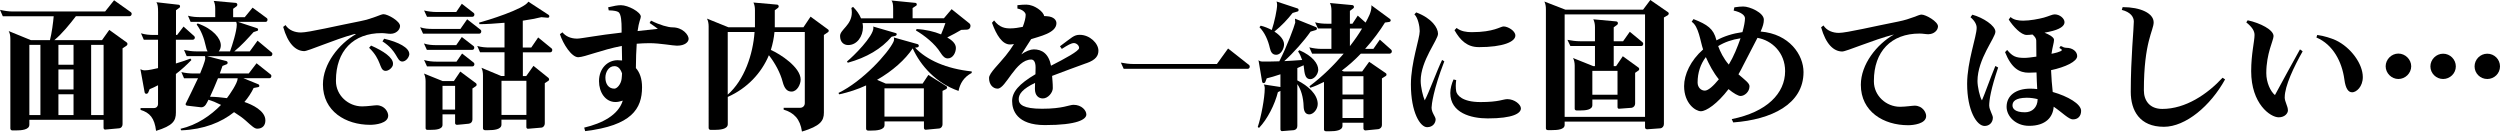
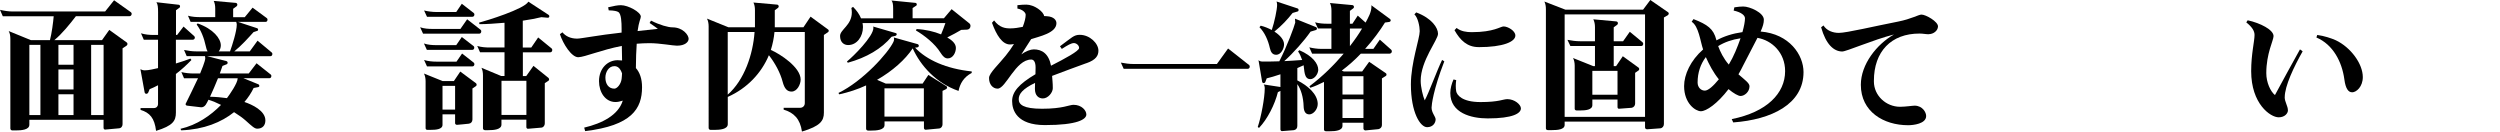
<svg xmlns="http://www.w3.org/2000/svg" id="_レイヤー_2" data-name="レイヤー 2" viewBox="0 0 572.19 30.11">
  <defs>
    <style>
      .cls-1 {
        fill: #000;
        stroke-width: 0px;
      }
    </style>
  </defs>
  <g id="_レイヤー_1-2" data-name="レイヤー 1">
    <g>
      <path class="cls-1" d="M29.69,3.71h-12.32c-1.34,1.76-3.2,4.06-4.93,5.47h10.91l1.66-2.34,4,2.88c.1.06.16.19.16.35,0,.13-.06.26-.16.35l-.96.64v17.38c0,.48-.32.9-.83.93l-3.17.29c-.22,0-.35-.19-.35-.42v-1.82H6.72v1.12c0,1.18-1.82,1.31-3.1,1.31h-.8c-.22,0-.45-.16-.45-.45V8.9c0-.7-.1-1.28-.38-1.79l5.09,2.08h4.35c.42-1.6.74-4.06.86-5.47H.64l-.64-1.47c.96.22,1.92.38,2.91.38h21.15L26.11.06l3.87,2.75c.1.1.16.22.16.35,0,.26-.19.54-.45.54ZM9.25,10.27h-2.53v16.06h2.53V10.27ZM16.83,10.27h-3.46v4.54h3.46v-4.54ZM16.83,15.9h-3.46v4.58h3.46v-4.58ZM16.83,21.57h-3.46v4.77h3.46v-4.77ZM23.71,10.27h-2.85v16.06h2.85V10.27Z" />
      <path class="cls-1" d="M44.13,9.09h-3.87v5.44c1.12-.35,2.27-.7,3.33-1.12l.22.32c-1.12,1.18-2.34,2.27-3.55,3.2v8.83c0,1.92-.7,3.01-4.54,4.19-.35-2.94-1.44-4.16-3.55-4.8v-.42h3.07c.58,0,.93-.42.93-.9v-4.32c-.7.38-1.34.67-1.92.9l-.32.77c-.1.19-.26.29-.45.29-.16,0-.35-.13-.38-.35l-.96-5.28c.22.13.61.26.99.26.99,0,2.11-.32,3.04-.51v-6.5h-3.26l-.64-1.47c.93.29,1.89.38,2.85.38h1.06V2.78c0-1.09-.06-1.79-.38-2.27l5.12.58c.19.03.29.19.29.38,0,.1-.03.22-.13.29l-.8.58v5.66h.26l1.47-1.92,2.43,2.18c.1.1.16.22.16.35,0,.22-.19.48-.45.48ZM61.92,12.86h-14.53l4.42,1.12c.19.06.29.22.29.38s-.06.29-.22.35l-.96.38c-.13.42-.35,1.02-.61,1.73h6.62l1.79-2.34,3.26,2.59c.1.1.13.19.13.32,0,.26-.16.51-.42.51h-5.98l3.39,1.38c.16.06.26.22.26.35,0,.16-.1.29-.32.32l-.99.19c-.54,1.12-1.25,2.21-2.11,3.2,1.73.58,4.8,1.98,4.8,4.22,0,1.15-.67,1.89-1.86,1.89-.61,0-1.12-.48-2.69-1.89-.61-.54-1.54-1.22-2.62-1.89-2.88,2.3-6.88,3.97-12.1,4.16l-.16-.35c3.78-.86,6.94-3.07,9.28-5.47-.96-.48-1.95-.9-2.88-1.18-.38.7-.7,1.73-1.66,1.73l-3.23-.38c-.22-.03-.35-.19-.35-.38,0,0,2.62-5.31,2.85-5.89h-3.2l-.61-1.41c.93.22,1.86.32,2.82.32h1.47c.26-.64,1.18-2.82,1.18-3.49,0-.16-.03-.35-.06-.48h-4.19l-.61-1.41c.93.19,1.86.32,2.82.32h2.56c-.16-.29-.29-.64-.38-1.12-.42-1.98-1.15-3.78-2.11-5.02l.22-.26c3.58,1.25,5.31,3.46,5.31,5.02,0,.51-.16.99-.48,1.38h2.59c.51-1.41,1.54-4.61,1.54-6.14,0-.16-.06-.42-.13-.61h-10.43l-.61-1.41c.93.26,1.89.32,2.82.32h3.42v-1.95c0-.67-.1-1.28-.35-1.76l5.06.45c.22.03.35.22.35.42,0,.13-.06.26-.16.35l-.8.58v1.92h2.66l1.79-2.18,3.26,2.4c.1.06.16.22.16.35,0,.26-.16.51-.42.51h-6.37l4.38,1.44c.16.03.26.19.26.32s-.06.26-.19.29l-.86.29c-1.18,1.31-2.72,3.04-4.42,4.42h3.55l1.79-2.46,3.26,2.72c.1.1.13.19.13.32,0,.26-.16.51-.42.51ZM49.89,17.92c-.54,1.38-1.22,2.91-1.82,4.22,1.41.03,2.69.16,3.87.32.64-.83,2.46-3.46,2.46-4.54h-4.51Z" />
-       <path class="cls-1" d="M89.47,7.74c-.7,0-1.38-.16-2.08-.16-6.56-.03-10.5,4.13-10.5,10.82v.16c0,3.26,2.82,5.79,5.98,5.79,1.25,0,2.85-.26,3.39-.26,1.82.06,2.59,1.57,2.59,2.37,0,1.79-2.94,2.11-4.13,2.11-5.6,0-10.81-3.1-10.81-9.25,0-4.7,3.65-9.28,7.58-11.52h-.42c-4.64,1.28-10.62,3.94-11.46,3.9-1.92-.03-3.71-1.66-4.8-5.54l.54-.42c.74,1.18,2.14,1.7,3.52,1.7,1.76,0,8.32-1.57,13.57-2.59,3.07-.61,4.67-1.6,5.34-1.6.99,0,3.81,1.6,3.78,2.72-.03.99-1.06,1.76-2.11,1.76ZM89.92,14.91c-.19.67-.99,1.31-1.66,1.31-.1,0-.19,0-.26-.03-1.22-.35-.67-2.53-3.52-5.25l.45-.51c2.91,1.28,5.02,2.75,5.02,4.13,0,.13,0,.26-.03.35ZM92.09,14.08h-.1c-1.28-.16-.99-2.4-4.45-4.61l.38-.61c3.3.77,5.76,2.05,5.76,3.52v.1c-.13.8-.86,1.6-1.6,1.6Z" />
      <path class="cls-1" d="M109.73,7.71h-12.9l-.67-1.47c.93.32,1.89.38,2.85.38h6.37l1.54-2.21,3.07,2.4c.13.1.16.22.16.35,0,.29-.16.54-.42.54ZM108.13,11.42h-10.43l-.67-1.47c.93.32,1.89.38,2.85.38h4.54l1.28-1.86,2.69,2.08c.1.06.16.22.16.35,0,.26-.16.51-.42.51ZM108.93,19.71l-.8.54v7.1c0,.51-.32.9-.83.96-.06.03-2.66.26-2.69.26-.26,0-.45-.16-.45-.38v-2.02h-2.88v2.4c0,1.06-1.57,1.15-2.69,1.15h-.8c-.19,0-.38-.13-.38-.38v-10.75c0-.67-.13-1.28-.38-1.76l4.29,1.73h2.56l1.47-2.18,3.58,2.66c.13.1.16.22.16.35s-.03.22-.16.32ZM108.16,3.84h-10.43l-.67-1.44c.93.22,1.92.35,2.88.35h4.48l1.28-1.89,2.72,2.11c.1.06.16.22.16.35,0,.26-.16.51-.42.51ZM108.16,15.2h-10.43l-.67-1.47c.93.29,1.92.38,2.88.38h4.54l1.28-1.86,2.66,2.08c.1.1.16.22.16.35,0,.26-.16.51-.42.51ZM104.16,19.65h-2.88v5.44h2.88v-5.44ZM126.01,11.97h-6.34v5.44h.77l1.66-2.34,3.42,2.75c.1.1.16.22.16.35s-.06.26-.16.32l-.83.54v9.22c0,.48-.32.93-.8.96l-3.04.26c-.22.03-.38-.19-.38-.38v-1.7h-5.7v1.12c0,1.15-1.76,1.28-2.98,1.28h-.8c-.22,0-.45-.16-.45-.42v-12.1c0-.67-.1-1.28-.35-1.76l4.54,1.89h.74v-5.44h-5.6l-.64-1.44c.96.29,1.95.35,2.91.35h3.33v-5.66c-2.14.19-4.16.32-5.73.32l-.1-.35c1.73-.45,10.37-3.1,11.29-4.8l4.61,3.01c.13.1.19.19.19.32,0,.19-.16.38-.35.35l-1.47-.13c-1.31.32-2.75.58-4.26.8v6.14h1.95l1.57-2.3,3.1,2.53c.1.1.13.22.13.35,0,.26-.16.51-.42.51ZM120.48,18.49h-5.7v7.81h5.7v-7.81Z" />
      <path class="cls-1" d="M155.01,10.46c-.99,0-3.94-.58-6.37-.58-.99,0-1.98.06-2.91.13-.1,1.41-.19,3.55-.19,5.57.86.96,1.41,2.4,1.41,4.38,0,4.96-2.4,8.77-13.02,10.05l-.22-.8c4.16-.99,7.81-2.88,8.83-6.18-.58.19-1.15.32-1.66.32-2.34,0-3.78-2.24-3.78-4.77,0-2.98,2.02-4.8,4.26-4.8.35,0,.67.03,1.02.06-.03-1.06-.03-2.21-.06-3.33-4.77.93-8.42,2.53-9.95,2.59-1.54.03-3.49-3.04-4.22-5.28l.58-.42c.74.9,1.89,1.44,3.36,1.44.93,0,4.86-.8,10.18-1.38v-.93c0-1.31-.06-3.42-.77-3.78-.29-.19-.9-.35-2.18-.38l-.13-.7c1.41-.32,2.11-.48,2.94-.48,1.63,0,4.54,1.57,4.54,2.62,0,.42-.45,1.12-.74,3.3,1.86-.19,3.97-.42,4.64-.51-.19-.19-1.41-.99-1.89-1.34l.32-.54c2.02,1.02,3.94,1.54,4.9,1.54,2.4,0,3.71,1.76,3.71,2.62,0,.77-.9,1.57-2.59,1.57ZM140.61,15.14c-1.31,0-2.05,1.38-2.05,2.62,0,1.47.74,2.53,2.05,2.53.61,0,1.5-.99,1.66-2.21.06-.35.06-.8.1-1.28-.42-1.22-1.02-1.66-1.76-1.66Z" />
      <path class="cls-1" d="M189.47,7.39l-.9.61v17.79c0,1.86-.83,3.07-5.02,4.32-.42-2.91-1.86-4.32-4.19-5.02v-.42h3.78c.61,0,1.06-.45,1.06-1.06V7.33h-6.94c-.13,1.41-.42,2.78-.83,4.1,2.14.93,6.82,3.97,6.82,6.78,0,1.09-.8,2.75-2.08,2.75-.99,0-1.63-.64-2.05-2.27-.51-1.95-1.66-4.16-3.14-6.05-1.7,4.06-4.93,7.55-9.41,9.54v6.24c0,1.18-1.86,1.31-3.1,1.31h-.8c-.26,0-.48-.16-.48-.45V6.02c0-.67-.13-1.28-.38-1.76l4.9,1.98h6.08v-3.9c0-.67-.1-1.28-.35-1.76l5.44.48c.22.03.35.22.35.42,0,.1-.06.22-.16.32l-.74.54v3.9h6.56l1.63-2.43,3.97,2.91c.13.06.19.19.19.32s-.06.26-.19.35ZM166.56,7.33v14.33c3.81-3.33,5.79-9.25,6.14-14.33h-6.14Z" />
      <path class="cls-1" d="M219.36,20.8c-5.09-1.76-8.67-5.76-10.46-9.73-1.7,2.56-4.58,5.15-8.16,7.2l1.98.86h8.45l1.31-1.98,4.1,2.56c.13.06.19.19.19.29,0,.13-.06.29-.19.38l-.86.42v7.68c0,.45-.32.9-.8.93l-3.07.29c-.22,0-.38-.19-.38-.42v-1.5h-9.02v.83c0,1.18-1.89,1.28-3.1,1.28h-.67c-.22,0-.45-.16-.45-.42v-9.92c-1.92.9-4,1.57-6.14,2.05l-.19-.32c5.57-2.69,11.39-9.15,12.58-11.68.1-.19.16-.45.16-.67,0-.13-.03-.26-.06-.35l5.5,1.54c.16.1.22.22.22.35,0,.16-.13.35-.38.38l-.48.06c2.66,2.82,7.14,4.83,12.96,5.44v.35c-1.86.96-2.69,2.5-3.01,4.1ZM221.41,6.78l-1.41.06c-.86.51-2.02,1.15-3.2,1.73.86.51,1.98,1.28,1.98,2.4,0,1.06-.67,2.4-1.86,2.4-.64,0-1.12-.45-1.66-1.31-1.28-2.08-3.68-3.94-5.63-5.09l.16-.32c2.08.1,4.03.58,5.6,1.22.35-.86.74-1.79.99-2.59h-18.97c.06.32.1.61.1.93,0,2.14-1.38,4.1-3.36,4.1h-.06c-.9,0-1.82-.61-1.82-2.08s2.69-2.46,2.69-5.38c0-.32-.03-.64-.1-1.02l.38-.26c.83.83,1.47,1.73,1.82,2.62h7.36v-2.18c0-1.02-.1-1.57-.38-1.89l5.5.54c.19.03.29.19.29.38,0,.1-.03.19-.13.26l-.83.54v2.34h7.17l1.76-2.08,4,3.2c.22.16.32.38.32.64,0,.42-.29.8-.7.83ZM204.99,8.19l-.93.22c-2.3,2.75-5.73,4.77-10.02,5.95l-.19-.29c1.44-1.15,6.05-5.73,6.05-7.68,0-.13-.03-.22-.06-.32l5.18,1.5c.16.03.22.16.22.29s-.1.26-.26.32ZM211.45,20.22h-9.02v6.46h9.02v-6.46Z" />
      <path class="cls-1" d="M248.64,14.46c-2.69.96-4.61,1.7-7.84,2.91.06.96.16,1.6.16,2.82,0,.99-1.09,2.34-2.27,2.34-.96,0-1.82-.64-1.82-2.18,0-.48.03-.93.03-1.38-2.85,1.38-3.74,2.53-3.74,3.74s1.02,2.18,5.34,2.18c4.77,0,6.24-.9,7.2-.9,1.89,0,2.94,1.31,2.94,2.21,0,1.12-2.05,2.43-9.47,2.43-6.46,0-7.52-3.42-7.52-5.5s1.54-3.9,5.34-6.14c.03-.45.03-.96.03-1.54,0-1.28-.42-1.82-.99-1.82-3.62,0-5.79,6.66-7.71,6.66-1.09,0-1.98-.99-1.95-2.46,0-1.09,2.34-3.23,3.81-5.09.7-.86,1.34-1.76,1.89-2.66-.32.06-.61.1-.9.1-1.76,0-3.1-2.11-4.13-4.96l.48-.54c1.25,1.66,2.59,1.82,3.71,1.82.93,0,1.92-.16,2.85-.35.45-1.15.67-2.11.67-2.75v-.03c0-.45-.64-1.18-1.89-1.41v-.77c.74-.1,1.57-.13,2.05-.13,1.76,0,3.94,1.57,4.06,2.62l.61.03c1.66.1,2.21.93,2.21,1.6,0,2.27-4,3.04-5.79,3.65-.74,1.15-1.54,2.37-2.24,3.49.99-.74,2.14-1.15,2.85-1.15,1.86,0,3.42.99,3.94,3.74,3.2-1.63,6.43-3.36,6.43-4.06,0-.64-.67-1.12-1.18-1.12-.61,0-1.41.45-2.78,1.34l-.42-.61c2.75-2.02,3.17-2.62,4.54-2.62,2.27,0,4.26,1.95,4.26,3.62,0,1.12-.54,2.11-2.75,2.88Z" />
      <path class="cls-1" d="M285.63,15.74h-28.45l-.64-1.41c.96.19,1.95.32,2.94.32h19.04l2.56-3.55,4.8,3.78c.1.06.16.22.16.35,0,.26-.16.51-.42.51Z" />
      <path class="cls-1" d="M299.87,18.11c-1.44,0-1.31-2.14-1.5-3.17-.48.22-.96.42-1.44.64v2.82c2.43,1.22,4.64,3.17,4.67,5.38,0,1.31-1.06,2.4-1.92,2.4-.96,0-1.28-.8-1.31-1.86-.06-2.05-.61-3.9-1.44-5.06v9.54c0,.51-.22.86-.77.99l-2.75.22c-.16,0-.35-.16-.35-.38v-8.83l-.58.29c-.7,2.82-2.37,6.14-4.32,8.19l-.29-.22c.77-2.27,1.6-6.66,1.6-8.83v-.13c0-.29-.1-.61-.22-.77l3.81.58v-2.91c-1.22.42-2.33.74-3.14.93l-.32.83c-.06.16-.22.26-.38.26s-.32-.13-.35-.32l-.83-4.93c.22.22.54.32,1.02.32.77,0,2.14,0,3.74-.06,1.82-3.55,3.39-7.84,3.65-8.86l-.06-.9,4.77,1.92c.16.06.26.22.26.35,0,.16-.1.29-.29.35l-1.18.35c-1.44,2.08-3.97,4.93-6.02,6.75,1.31-.06,2.72-.16,4.1-.26-.26-.74-.54-1.41-.93-1.95l.29-.29c3.1,1.34,4.32,3.14,4.32,4.45v.16c-.1.99-.93,2.02-1.82,2.02ZM297.02,2.62l-1.18.35c-1.15,1.47-2.46,2.88-4.16,4.26,1.28.83,2.21,1.86,2.21,2.94,0,.93-.7,2.37-1.79,2.37-.86,0-1.25-.58-1.47-1.57-.38-1.7-1.15-3.52-2.37-4.74l.29-.35c.9.22,1.76.58,2.53.99.61-1.79,1.22-4.74,1.22-5.73,0-.29-.03-.51-.13-.8l4.83,1.6c.16.06.22.22.22.35s-.06.29-.19.32ZM318.11,12.29h-6.66c-1.31,1.38-2.78,2.69-4.35,3.87l.45.19h4.22l1.6-2.21,3.78,2.59c.13.06.19.19.19.32s-.06.29-.19.35l-.86.54v10.69c0,.45-.32.83-.8.93-.06,0-2.94.29-2.98.29-.22,0-.45-.19-.45-.42v-1.34h-4.8v.7c0,1.12-1.66,1.25-2.85,1.25h-.93c-.22,0-.45-.13-.45-.38v-10.91c-1.02.51-2.05.99-3.14,1.34l-.19-.35c3.04-2.27,5.66-4.9,7.84-7.46h-7.23l-.64-1.44c.93.22,1.86.35,2.82.35h2.24v-4.67h-3.07l-.67-1.41c.96.26,1.89.32,2.85.32h.9v-2.98c0-.67-.1-1.28-.35-1.76l5.15.48c.22.03.35.22.35.42,0,.13-.06.26-.16.32l-.77.58v2.94h.58l1.22-1.86,1.79,1.6c.61-1.15,1.34-2.37,1.34-3.71,0-.1-.03-.19-.03-.26l4.22,3.1c.16.1.22.22.22.35,0,.19-.13.35-.38.38l-.93.13c-1.15,1.86-2.69,3.97-4.54,6.02h1.89l1.47-2.11,2.59,2.3c.1.1.16.22.16.38,0,.26-.19.51-.45.51ZM312.06,17.44h-4.8v4.19h4.8v-4.19ZM312.06,22.72h-4.8v4.29h4.8v-4.29ZM308.96,6.53v4.03c1.12-1.44,2.05-2.78,2.78-4.03h-2.78Z" />
      <path class="cls-1" d="M327.65,24.57c-.03,1.22.93,2.11.93,2.75,0,.77-.58,1.79-1.95,1.79-1.57,0-3.71-3.36-3.71-9.79,0-4.96,2.02-10.5,2.02-12.19,0-1.09-.42-3.14-1.22-3.84l.42-.45c3.58,1.34,4.99,3.52,4.99,4.9s-3.97,6.14-3.97,10.75c0,1.41.51,3.55.93,4.48.99-1.82,2.72-6.66,3.97-9.25l.51.32c-2.56,6.59-2.91,10.02-2.91,10.53ZM340.48,27.1c-3.74,0-8.54-1.22-8.54-5.82,0-1.02.32-2.18.74-3.1l.61.16c-.06.42-.1.86-.1,1.31,0,.42.03.83.1,1.25.16.83,1.31,2.46,5.57,2.46s5.15-.67,6.14-.67c1.66,0,3.1,1.25,3.1,2.11,0,1.12-1.76,2.3-7.62,2.3ZM338.4,10.78c-2.56,0-4.19-1.54-5.5-3.87l.48-.51c1.02.8,2.3.96,3.46.96,5.12,0,6.56-1.31,7.3-1.31.96,0,2.69.99,2.69,2.08,0,1.41-2.75,2.66-8.42,2.66Z" />
      <path class="cls-1" d="M381.76,3.46l-.93.54v24.38c0,.51-.32.93-.83.99-.06,0-2.98.22-3.01.22-.26,0-.48-.16-.48-.42v-1.34h-18.4v.77c0,1.06-1.66,1.18-2.88,1.18h-.96c-.22,0-.45-.13-.45-.38V2.11c0-.67-.1-1.28-.35-1.76l4.8,1.86h17.79l1.66-2.21,4.03,2.78c.13.06.19.19.19.32s-.06.26-.19.35ZM376.51,3.3h-18.4v23.45h18.4V3.3ZM375.68,10.53h-6.34v4.61h.54l1.54-2.27,3.62,2.62c.1.06.13.19.13.32s-.03.26-.16.32l-.77.54v7.04c0,.48-.32.86-.77.96l-2.94.22c-.19,0-.32-.16-.32-.38v-1.73h-5.76v1.28c0,1.09-1.57,1.22-2.72,1.22h-.9c-.19,0-.42-.13-.42-.38v-9.86c0-.67-.13-1.28-.38-1.76l4.64,1.86h.38v-4.61h-5.63l-.67-1.41c.96.19,1.95.32,2.94.32h3.36v-3.23c0-.7-.13-1.28-.38-1.79l5.25.48c.26.03.38.22.38.42,0,.13-.06.26-.16.35l-.8.58v3.2h2.14l1.54-2.18,2.91,2.4c.1.1.16.22.16.35,0,.26-.16.51-.42.51ZM370.21,16.22h-5.76v5.47h5.76v-5.47Z" />
      <path class="cls-1" d="M396.7,28.03l-.35-.77c8.03-1.6,12.22-5.89,12.22-10.98,0-4.22-3.01-7.04-6.33-7.62-.74,1.47-1.79,3.42-3.23,6.24-.35.74-.74,1.44-1.12,2.11,1.44,1.25,2.53,2.02,2.53,2.72,0,1.34-1.18,2.24-2.05,2.24-.51,0-1.57-.58-2.75-1.57-2.59,3.39-5.12,5.06-6.33,5.06s-3.84-1.76-3.84-5.76c0-2.62,1.47-5.86,4.35-8.38-.64-1.82-.99-5.31-2.62-6.34l.42-.61c3.2,1.25,4.58,2.21,5.22,4.74,0,.03.03.06.03.13,1.7-.93,3.68-1.57,5.95-1.89.38-1.34.58-2.46.58-3.14v-.03c0-.67-.86-1.38-2.59-1.76l.16-.74c.8-.13,1.5-.19,2.05-.19,1.47,0,4.7,1.41,4.7,3.01,0,.8-.22,1.57-.74,2.72,6.59.54,9.82,5.34,9.82,9.28,0,7.36-7.36,10.88-16.06,11.52ZM390.43,13.06c-1.22,1.6-1.89,3.58-1.89,5.82,0,1.09.74,1.86,1.66,1.86.77,0,1.95-1.06,3.2-2.59-1.25-1.54-2.18-3.3-2.98-5.09ZM393.25,10.56c.45,1.22,1.22,2.85,2.43,4.22,1.15-1.89,1.95-3.94,2.69-6.02-1.95.29-3.68.9-5.12,1.79Z" />
      <path class="cls-1" d="M441.47,7.84c-.7,0-1.38-.16-2.08-.16-6.56-.03-10.5,4.13-10.5,10.81v.16c0,3.26,2.82,5.79,5.98,5.79,1.25,0,2.85-.26,3.39-.26,1.82.06,2.59,1.57,2.59,2.37,0,1.79-2.94,2.11-4.13,2.11-5.6,0-10.82-3.1-10.82-9.25,0-4.7,3.65-9.28,7.58-11.52-4.8,1.22-10.97,3.94-11.87,3.9-1.92-.03-3.71-1.66-4.8-5.54l.54-.42c.74,1.18,2.14,1.7,3.52,1.7,1.76,0,8.32-1.57,13.57-2.59,3.07-.61,4.67-1.6,5.34-1.6.99,0,3.81,1.6,3.78,2.72-.03.99-1.06,1.76-2.11,1.76Z" />
-       <path class="cls-1" d="M455.29,24.22c0,.86.83,2.14.83,2.69,0,1.15-.83,1.92-1.89,1.92-1.79,0-4-3.49-4-9.66,0-5.02,2.18-10.85,2.18-12.77v-.06c0-.64-.35-1.5-1.41-2.4l.42-.58c2.46.67,5.28,2.5,5.28,3.9s-4.1,6.24-4.1,11.29c0,1.25.51,3.65,1.02,4.42.77-1.76,1.7-4.54,3.07-7.87l.64.35c-1.66,4.93-2.05,7.39-2.05,8.77ZM474.46,27.33c-.99,0-2.4-1.54-4.42-2.91-.16,2.34-1.76,4.38-5.63,4.38-3.14,0-5.15-2.24-5.15-4.35,0-2.59,2.14-4.16,5.41-4.16.51,0,1.06.03,1.6.1-.06-1.09-.13-2.4-.16-3.81-.61.03-1.22.06-1.82.06-2.08,0-3.9-.99-5.38-4.7l.48-.51c1.22,1.47,1.98,1.82,3.97,1.82.64,0,1.63-.13,2.72-.29,0-1.7-.03-3.07-.03-3.68,0-.45-.32-.93-.86-1.38-.48.06-.93.1-1.34.1-1.28,0-3.07-1.92-4.1-3.52l.42-.58c.7.64,1.76.83,2.88.83,1.54,0,3.55-.38,4.74-.7,1.15-.32,1.95-.74,2.46-.74,1.22,0,2.27.96,2.27,1.79s-.93,1.66-3.62,2.21l-.96.19c1.12.45,2.18,1.06,2.18,1.63,0,.64-.35,1.57-.58,3.2.38-.06,2.37-.48,2.37-.86,0-.16-.29-.29-.58-.48l.32-.45c.45.22.83.42,1.31.42,1.41,0,2.46.86,2.46,1.89,0,1.25-2.69,2.53-5.98,3.23.06,1.66.22,3.49.38,4.99,3.49.99,6.5,2.75,6.5,4.32,0,1.28-.83,1.98-1.86,1.95ZM463.87,22.37c-2.62.03-3.26.86-3.26,1.76,0,.7.54,1.57,2.85,1.57,1.63,0,2.88-1.09,2.91-3.01-.77-.19-1.6-.32-2.5-.32Z" />
-       <path class="cls-1" d="M495.26,29.02c-5.54,0-7.58-3.71-7.58-8,0-7.87.7-14.4.7-16.09,0-1.09-.8-2.18-2.75-2.66l.19-.64c4.1,0,7.1,1.41,7.1,3.49,0,1.86-2.24,4.45-2.24,15.55,0,2.3,1.28,4.26,4.22,4.26,5.31,0,10.3-3.36,13.79-7.14l.58.38c-3.33,6.05-9.02,10.85-14.01,10.85Z" />
      <path class="cls-1" d="M522.91,22.24c0,1.09.74,2.02.74,3.04,0,.61-.67,1.57-2.11,1.57-1.92,0-6.3-3.1-6.3-10.56,0-3.94.77-6.85.77-8.29,0-.86-.48-1.76-1.89-2.88l.32-.48c2.91.64,5.92,2.18,5.92,3.62,0,.99-1.66,3.94-1.66,8.48,0,2.14.96,4.19,1.98,5.02,1.25-2.3,4.51-8.32,5.73-10.46l.61.45c-1.98,3.49-4.1,7.94-4.1,10.5ZM538.33,21.12c-.8,0-1.47-.74-1.76-2.94-.54-4-2.56-7.97-6.4-9.6l.19-.58c1.6.22,3.2.74,4.26,1.22,3.42,1.63,6.17,5.38,6.17,8.42,0,2.21-1.47,3.49-2.46,3.49Z" />
-       <path class="cls-1" d="M548.93,18.08c-1.57,0-2.91-1.34-2.91-2.91s1.34-2.91,2.91-2.91,2.94,1.34,2.94,2.91-1.34,2.91-2.94,2.91ZM559.17,18.08c-1.6,0-2.91-1.31-2.91-2.88s1.31-2.91,2.91-2.91,2.91,1.31,2.91,2.91-1.34,2.88-2.91,2.88ZM569.28,18.08c-1.63,0-2.91-1.31-2.91-2.88s1.28-2.91,2.91-2.91,2.91,1.31,2.91,2.91-1.31,2.88-2.91,2.88Z" />
    </g>
  </g>
</svg>